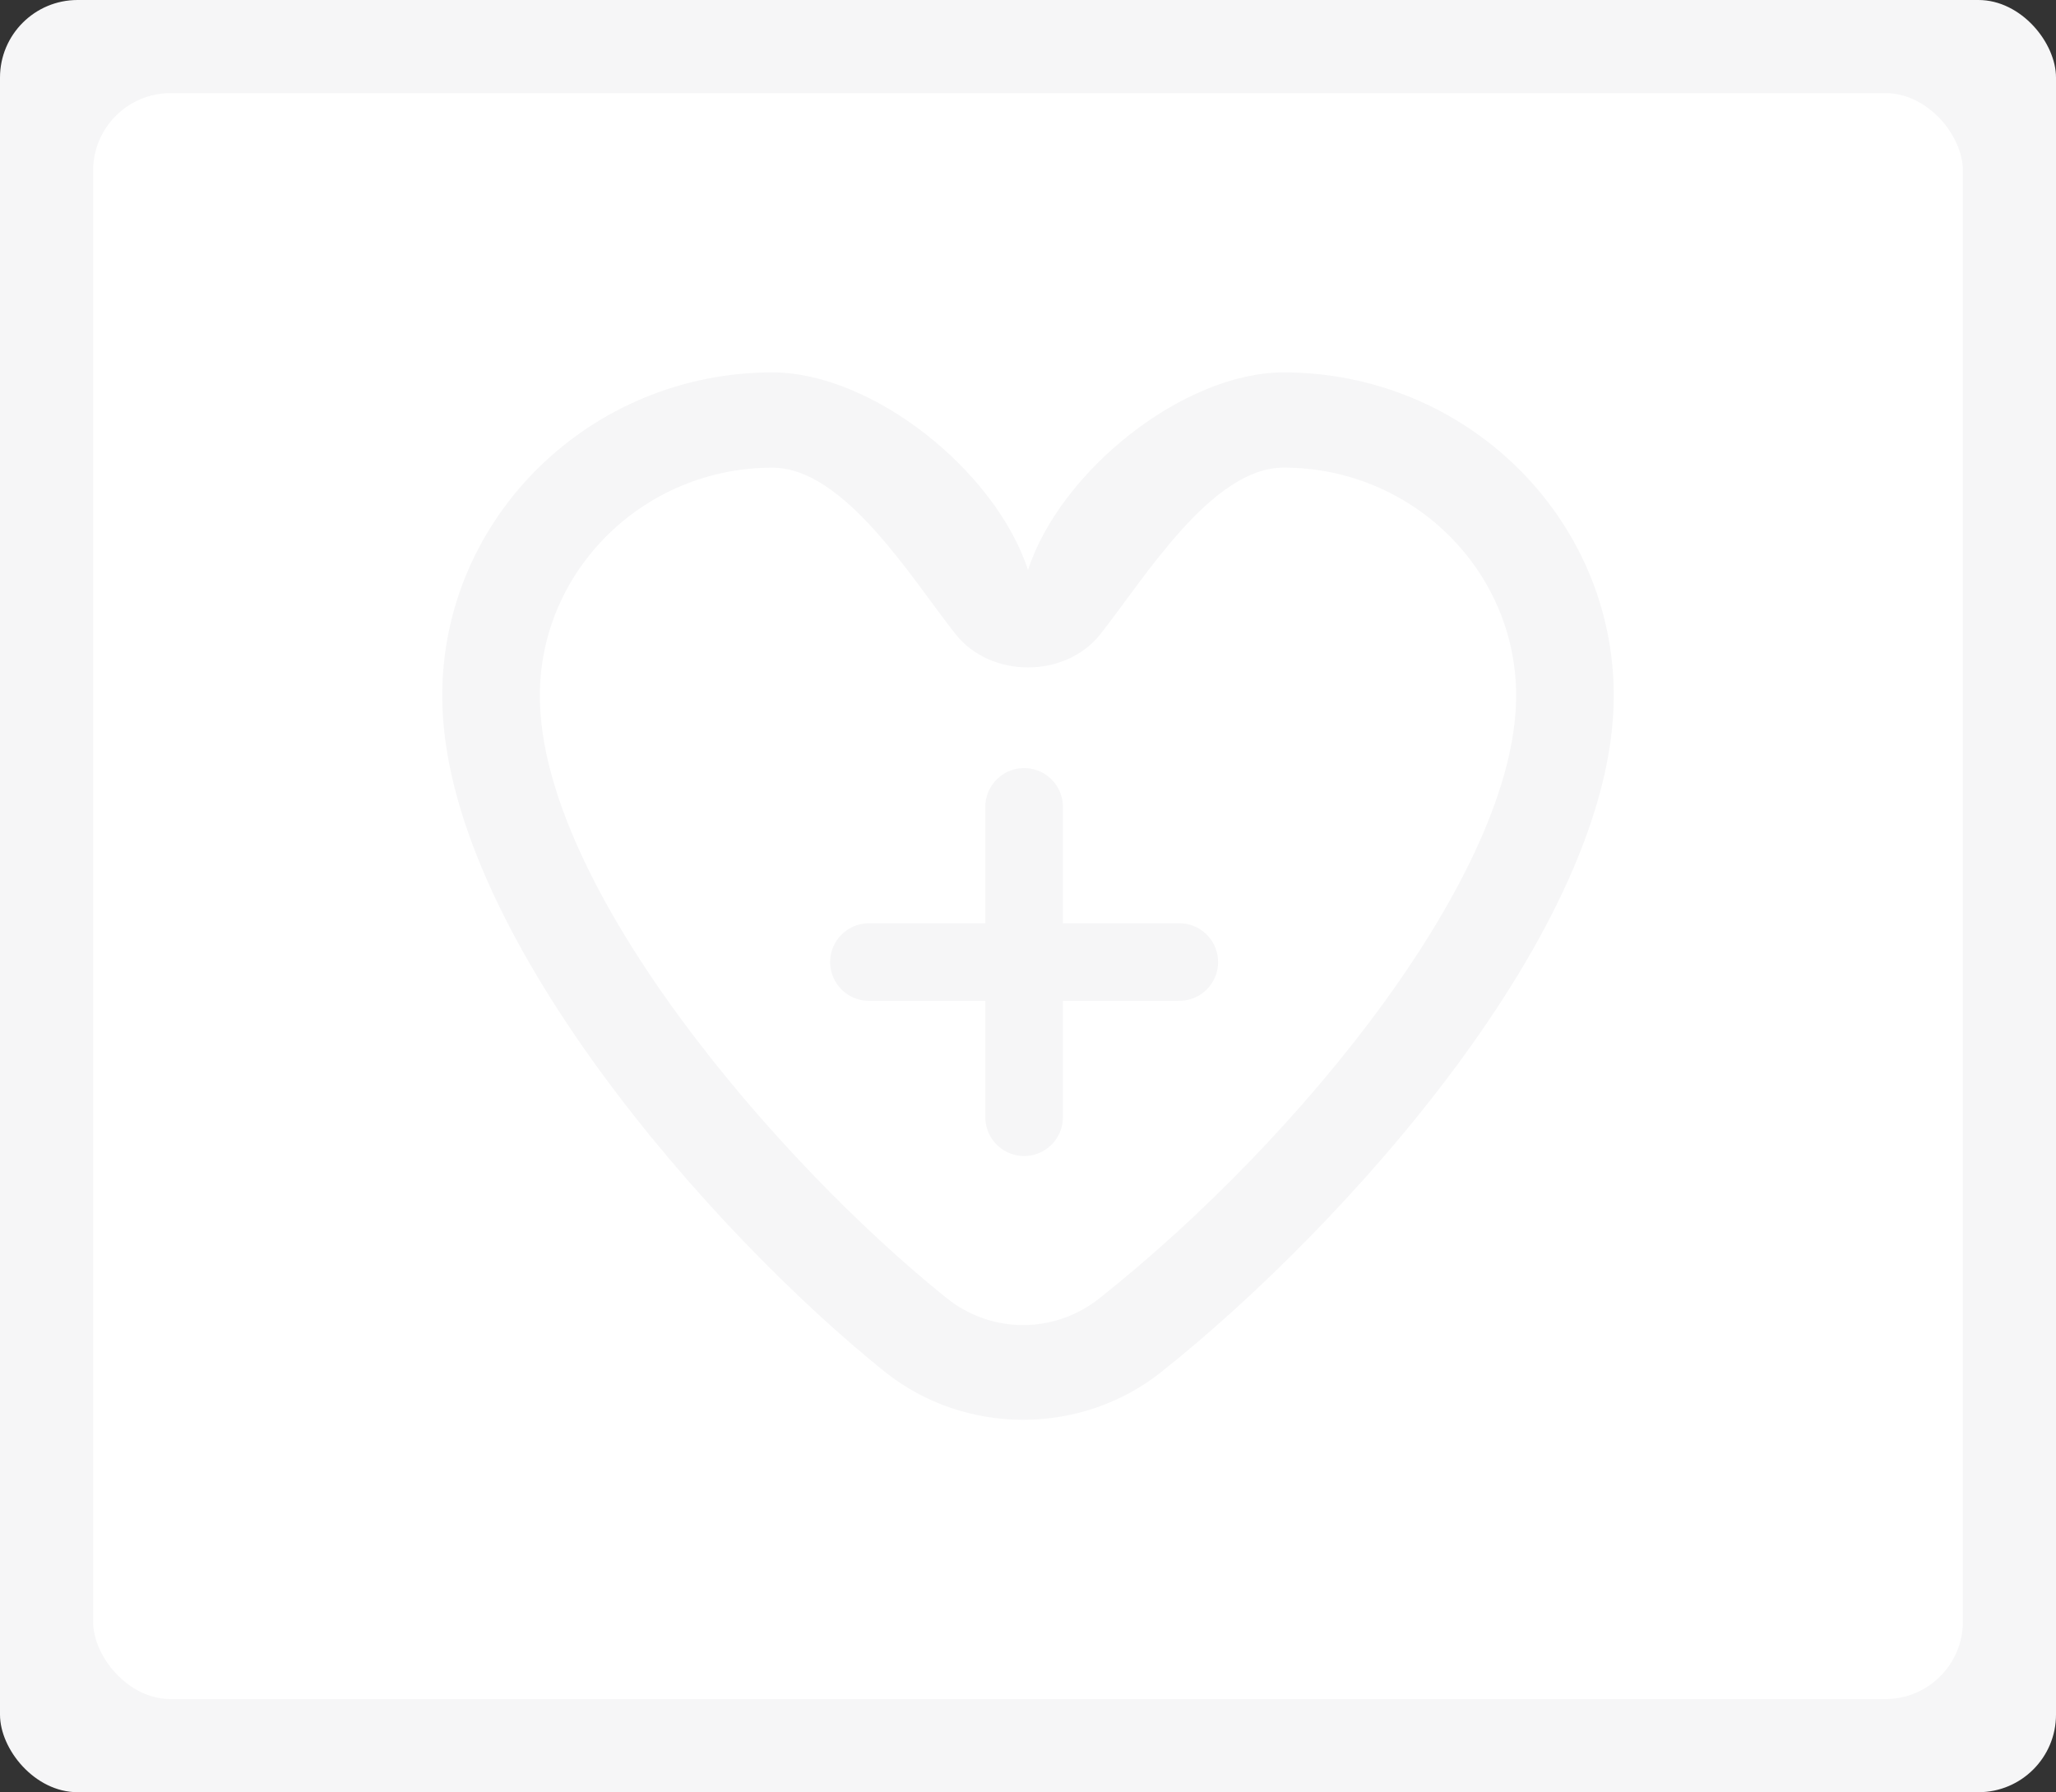
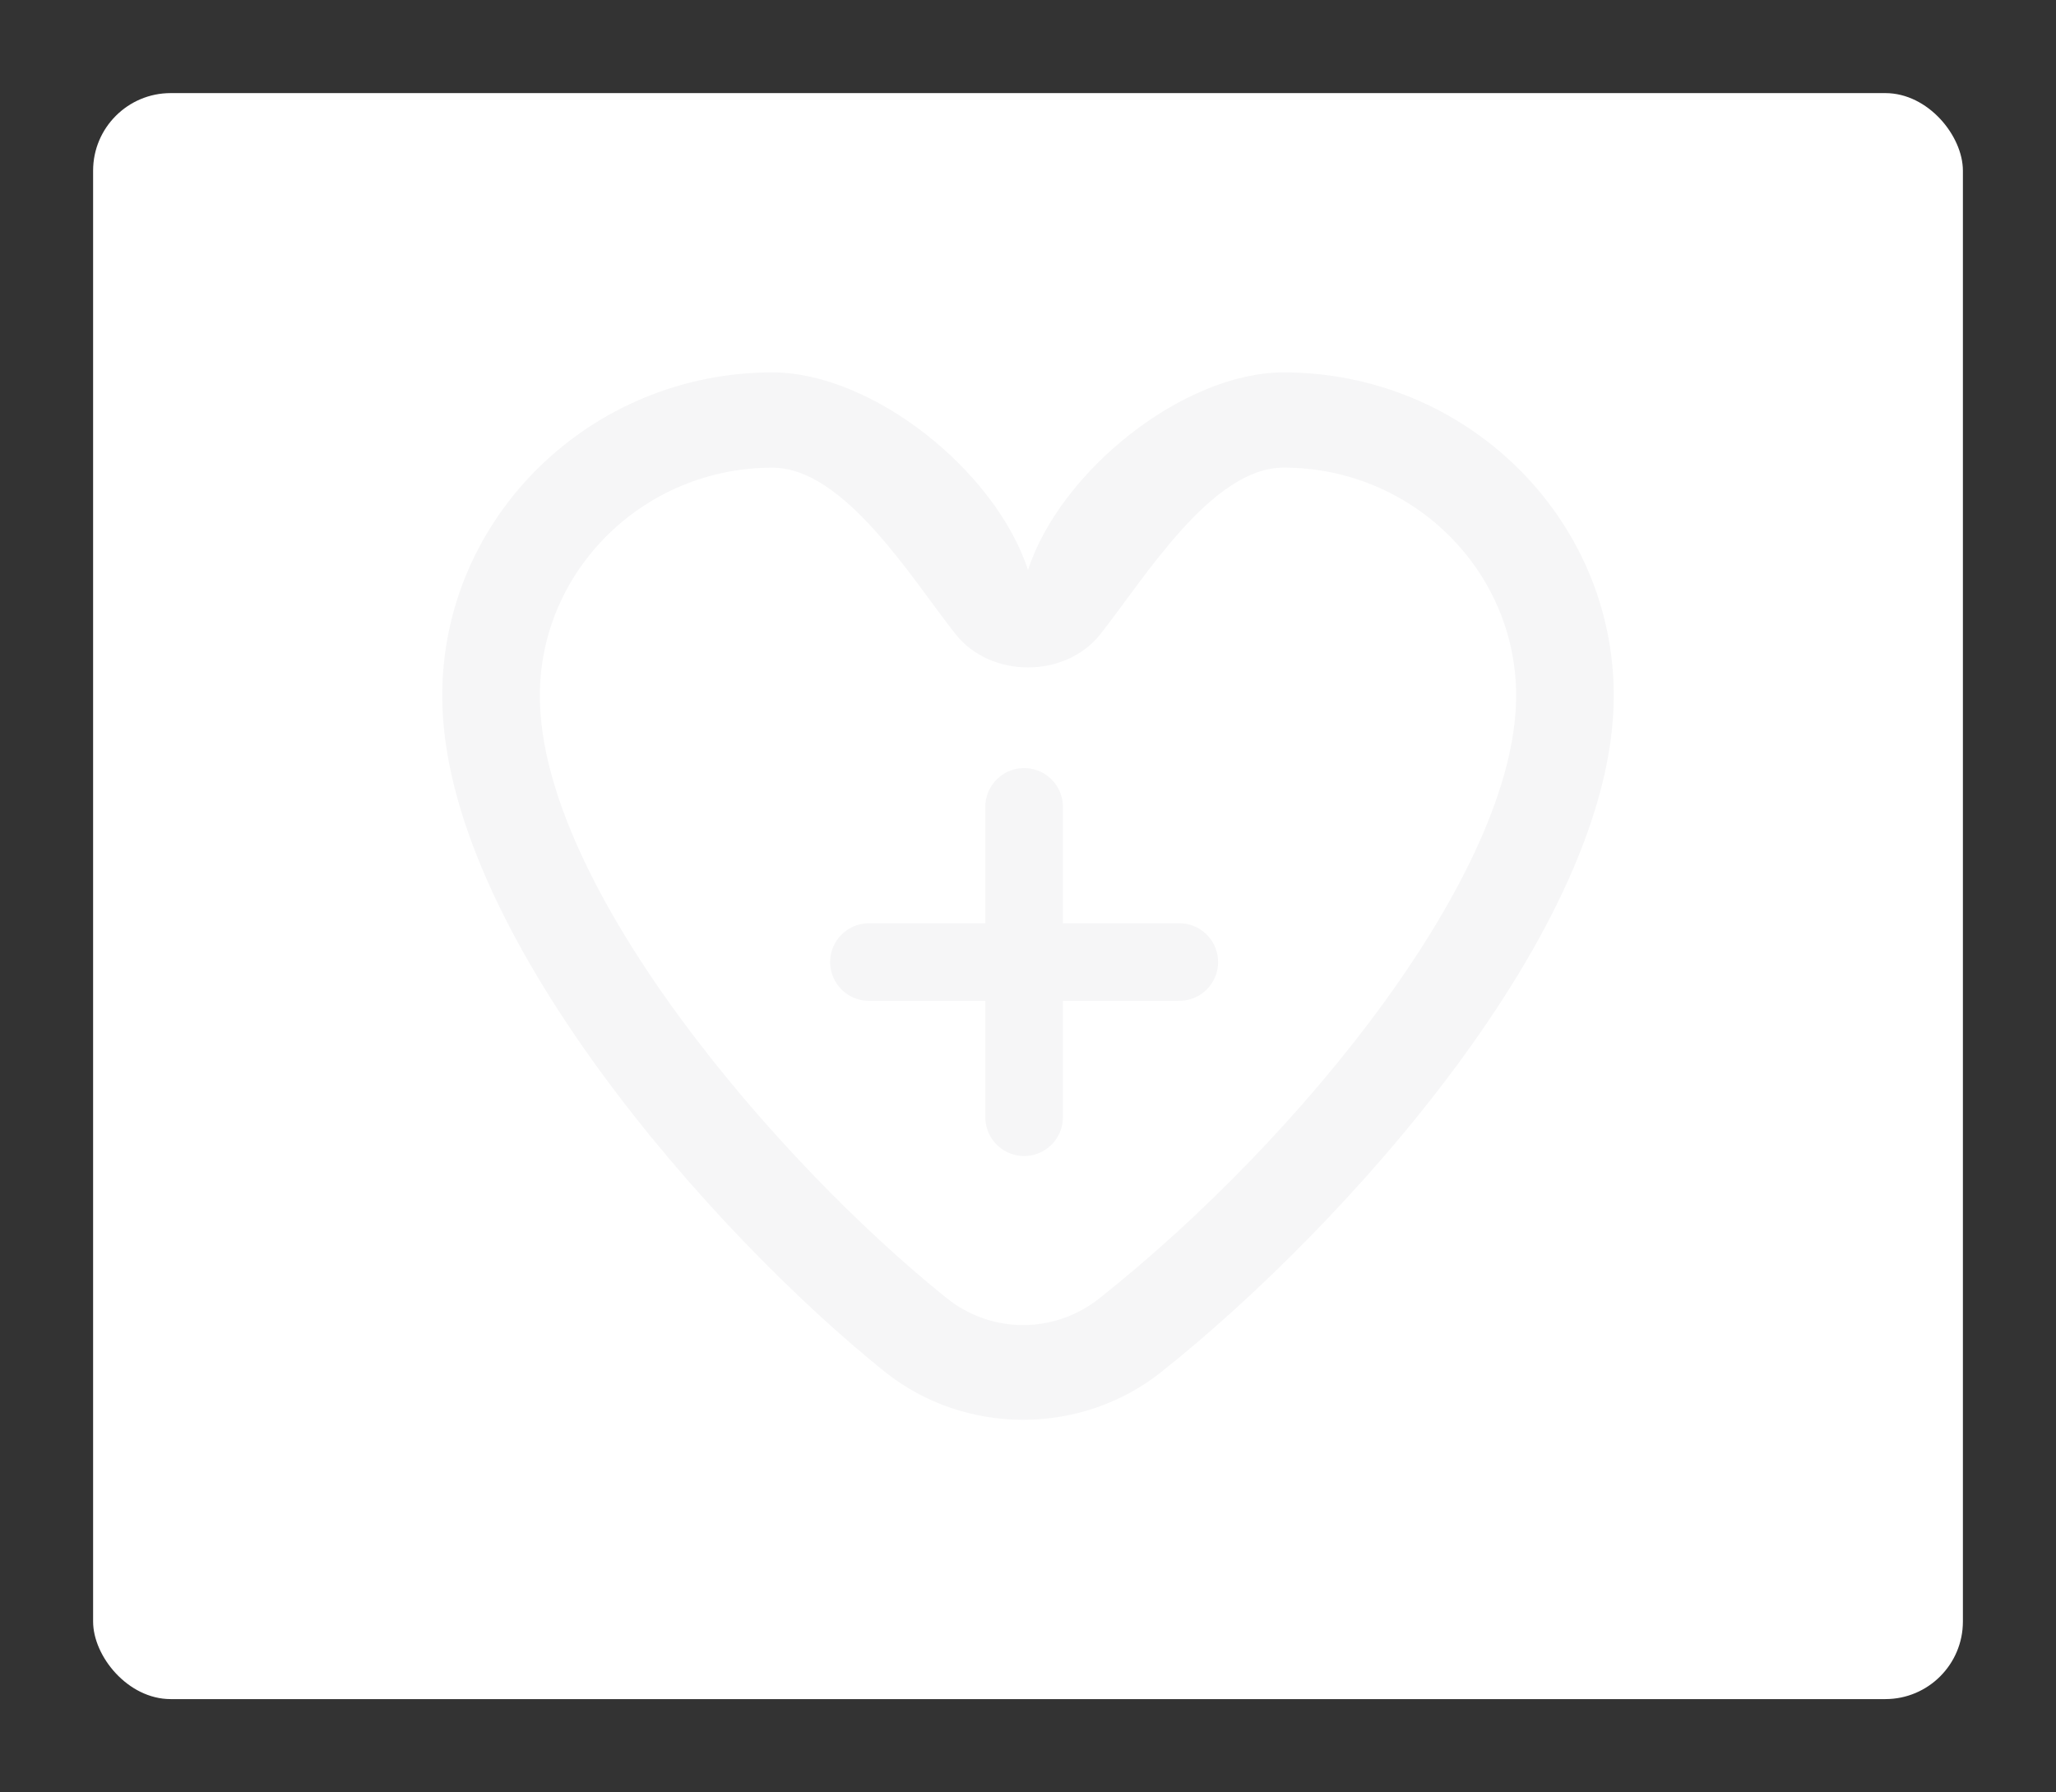
<svg xmlns="http://www.w3.org/2000/svg" width="265" height="231" viewBox="0 0 265 231" fill="none">
  <rect x="0" y="0" width="265" height="231" fill="#333333" stroke="none" />
-   <rect width="265" height="231" rx="10" fill="#F6F6F7" />
  <rect x="12" y="12" width="241" height="207" rx="10" fill="white" />
  <path d="M208 89.673C208 119.659 173.106 158.238 149.657 176.856C144.498 180.95 138.181 183 131.871 183C125.523 183 119.174 180.925 114.009 176.782C91.969 159.097 57 119.812 57 89.679C57 66.697 76.083 48 99.544 48C112.43 48 128.306 60.656 132.5 73.463C136.694 60.656 152.57 48 165.456 48C188.917 48 208 66.691 208 89.673ZM195.417 89.673C195.417 73.462 181.978 60.27 165.456 60.27C156.157 60.27 147.543 74.513 141.818 81.75C137.319 87.446 127.681 87.446 123.176 81.75C117.45 74.519 108.837 60.277 99.544 60.277C83.029 60.277 69.583 73.462 69.583 89.679C69.583 114.208 100.236 149.841 121.999 167.304C127.781 171.945 135.891 171.957 141.717 167.335C167.752 146.673 195.417 112.428 195.417 89.673Z" fill="#F6F6F7" />
  <path d="M112 124H132M152 124H132M132 124V104V144" stroke="#F6F6F7" stroke-width="10" stroke-linecap="round" stroke-linejoin="round" />
</svg>